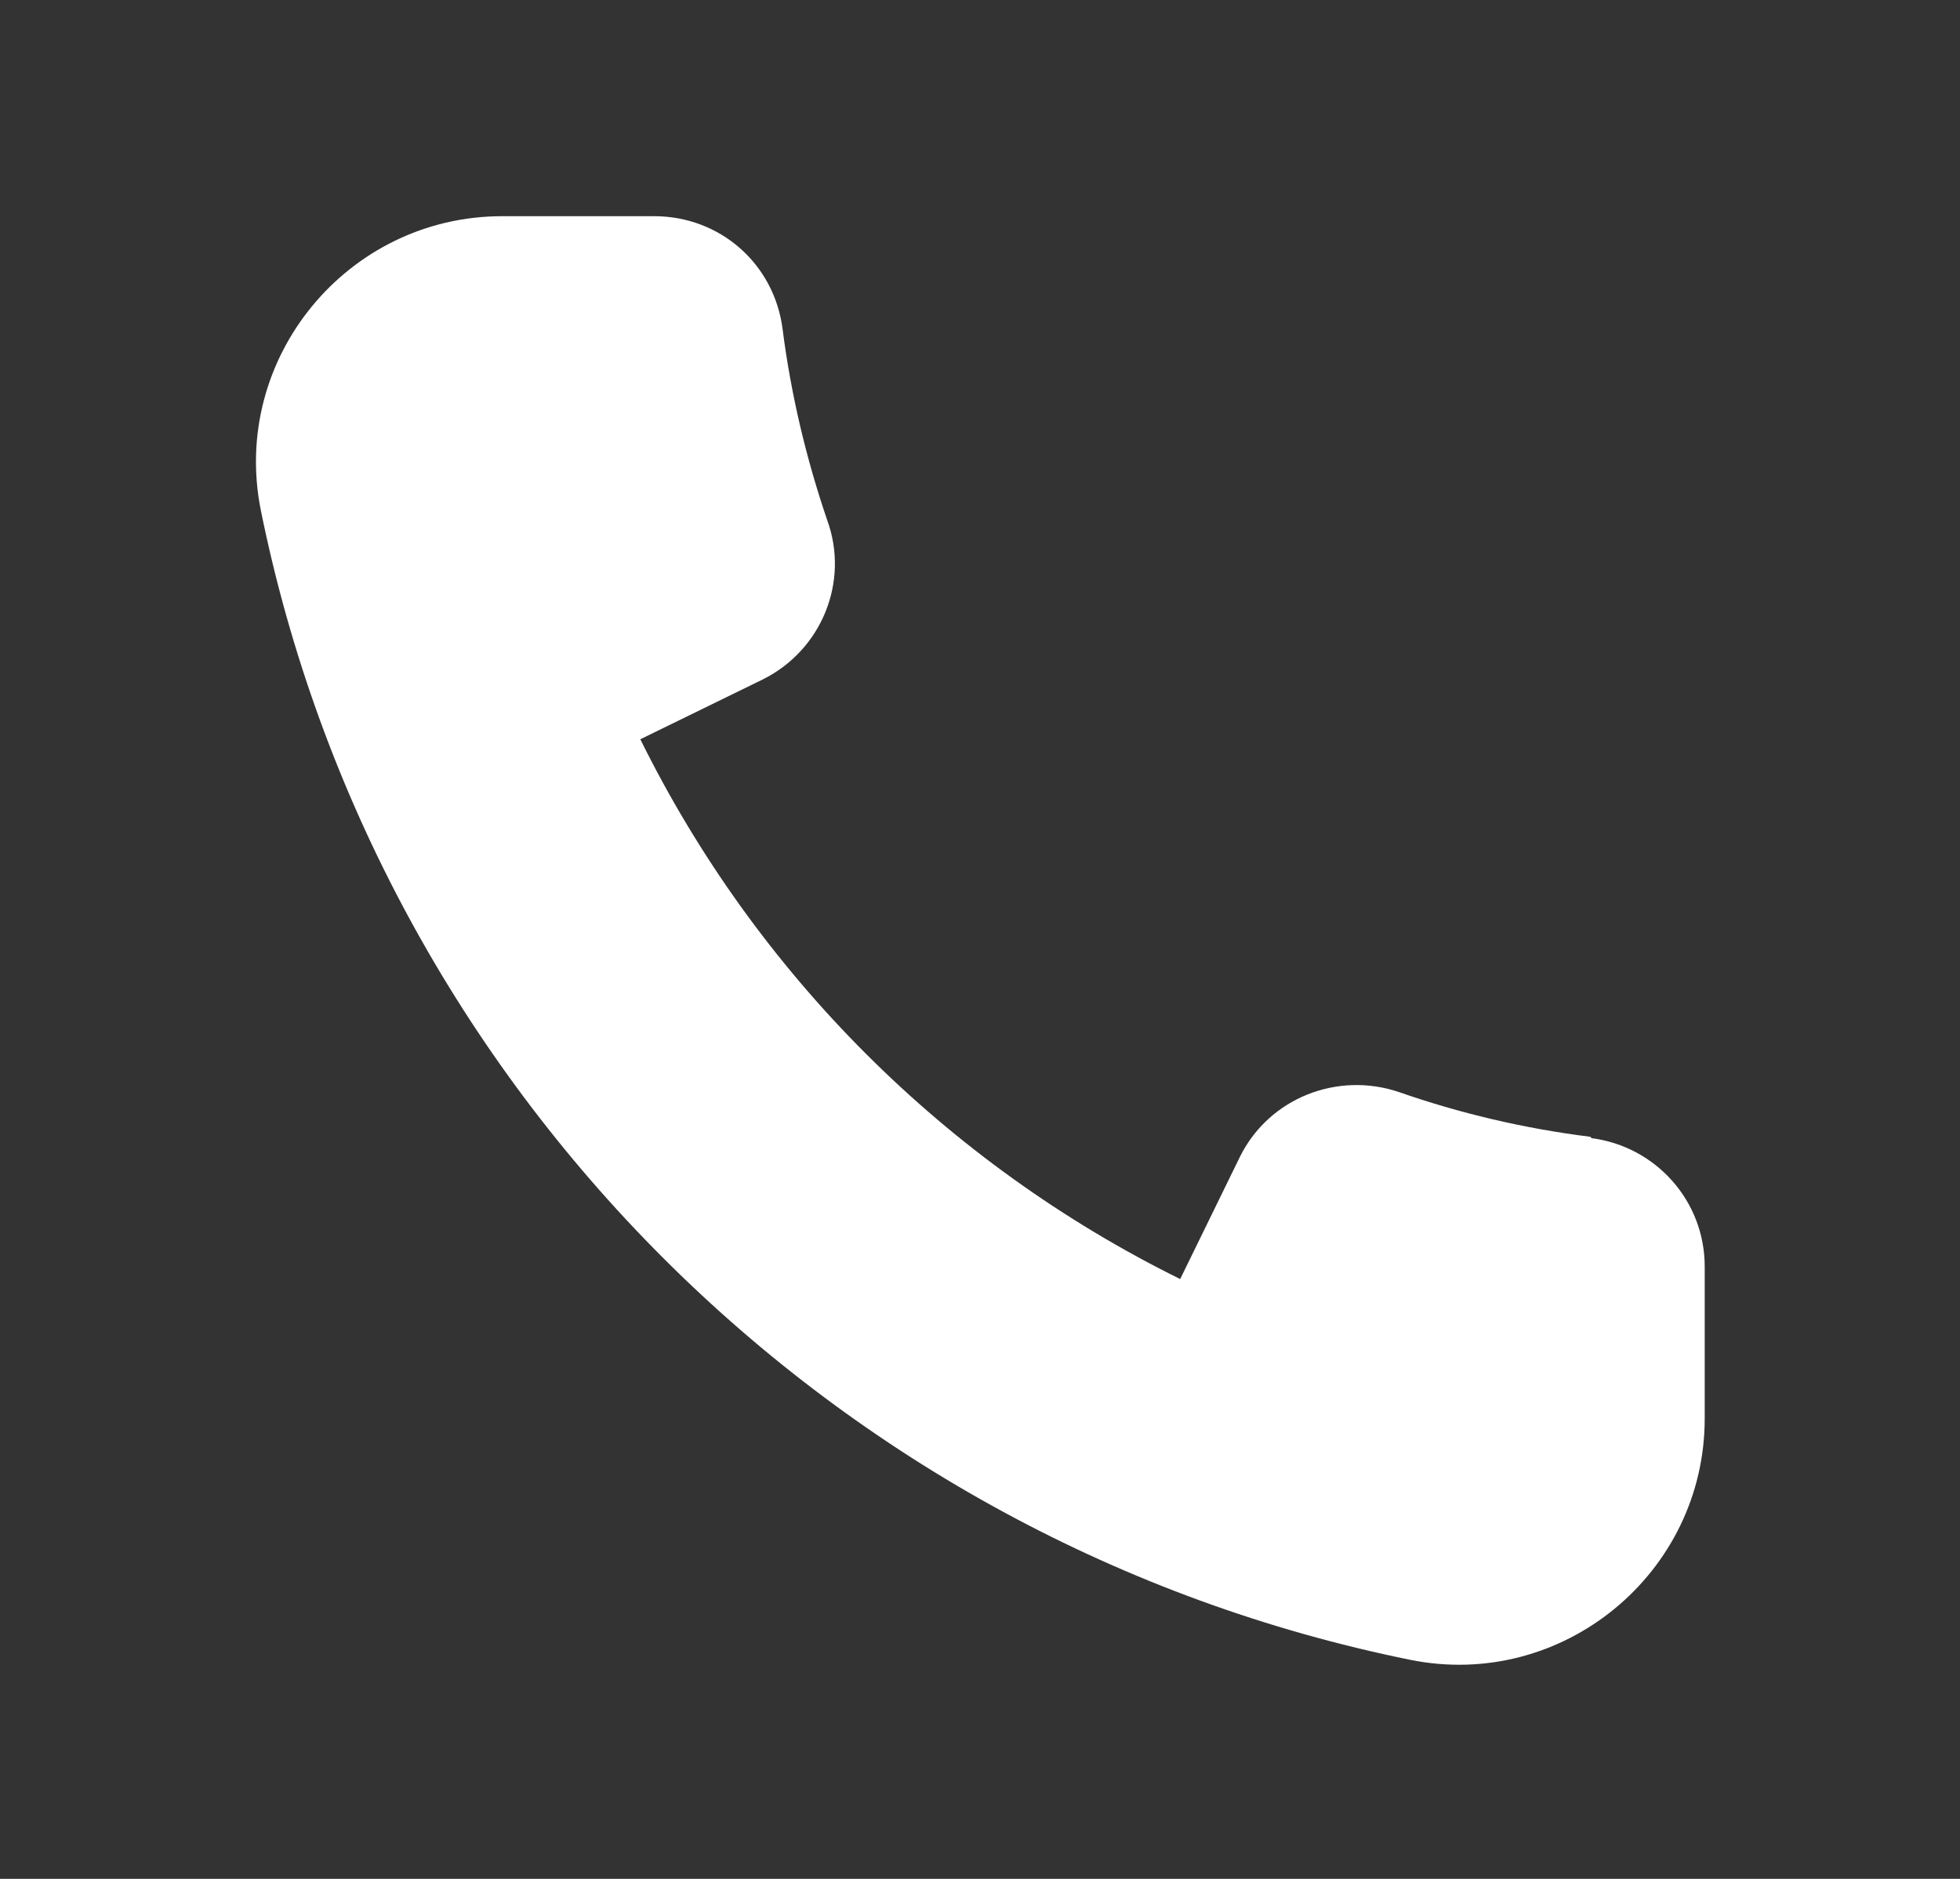
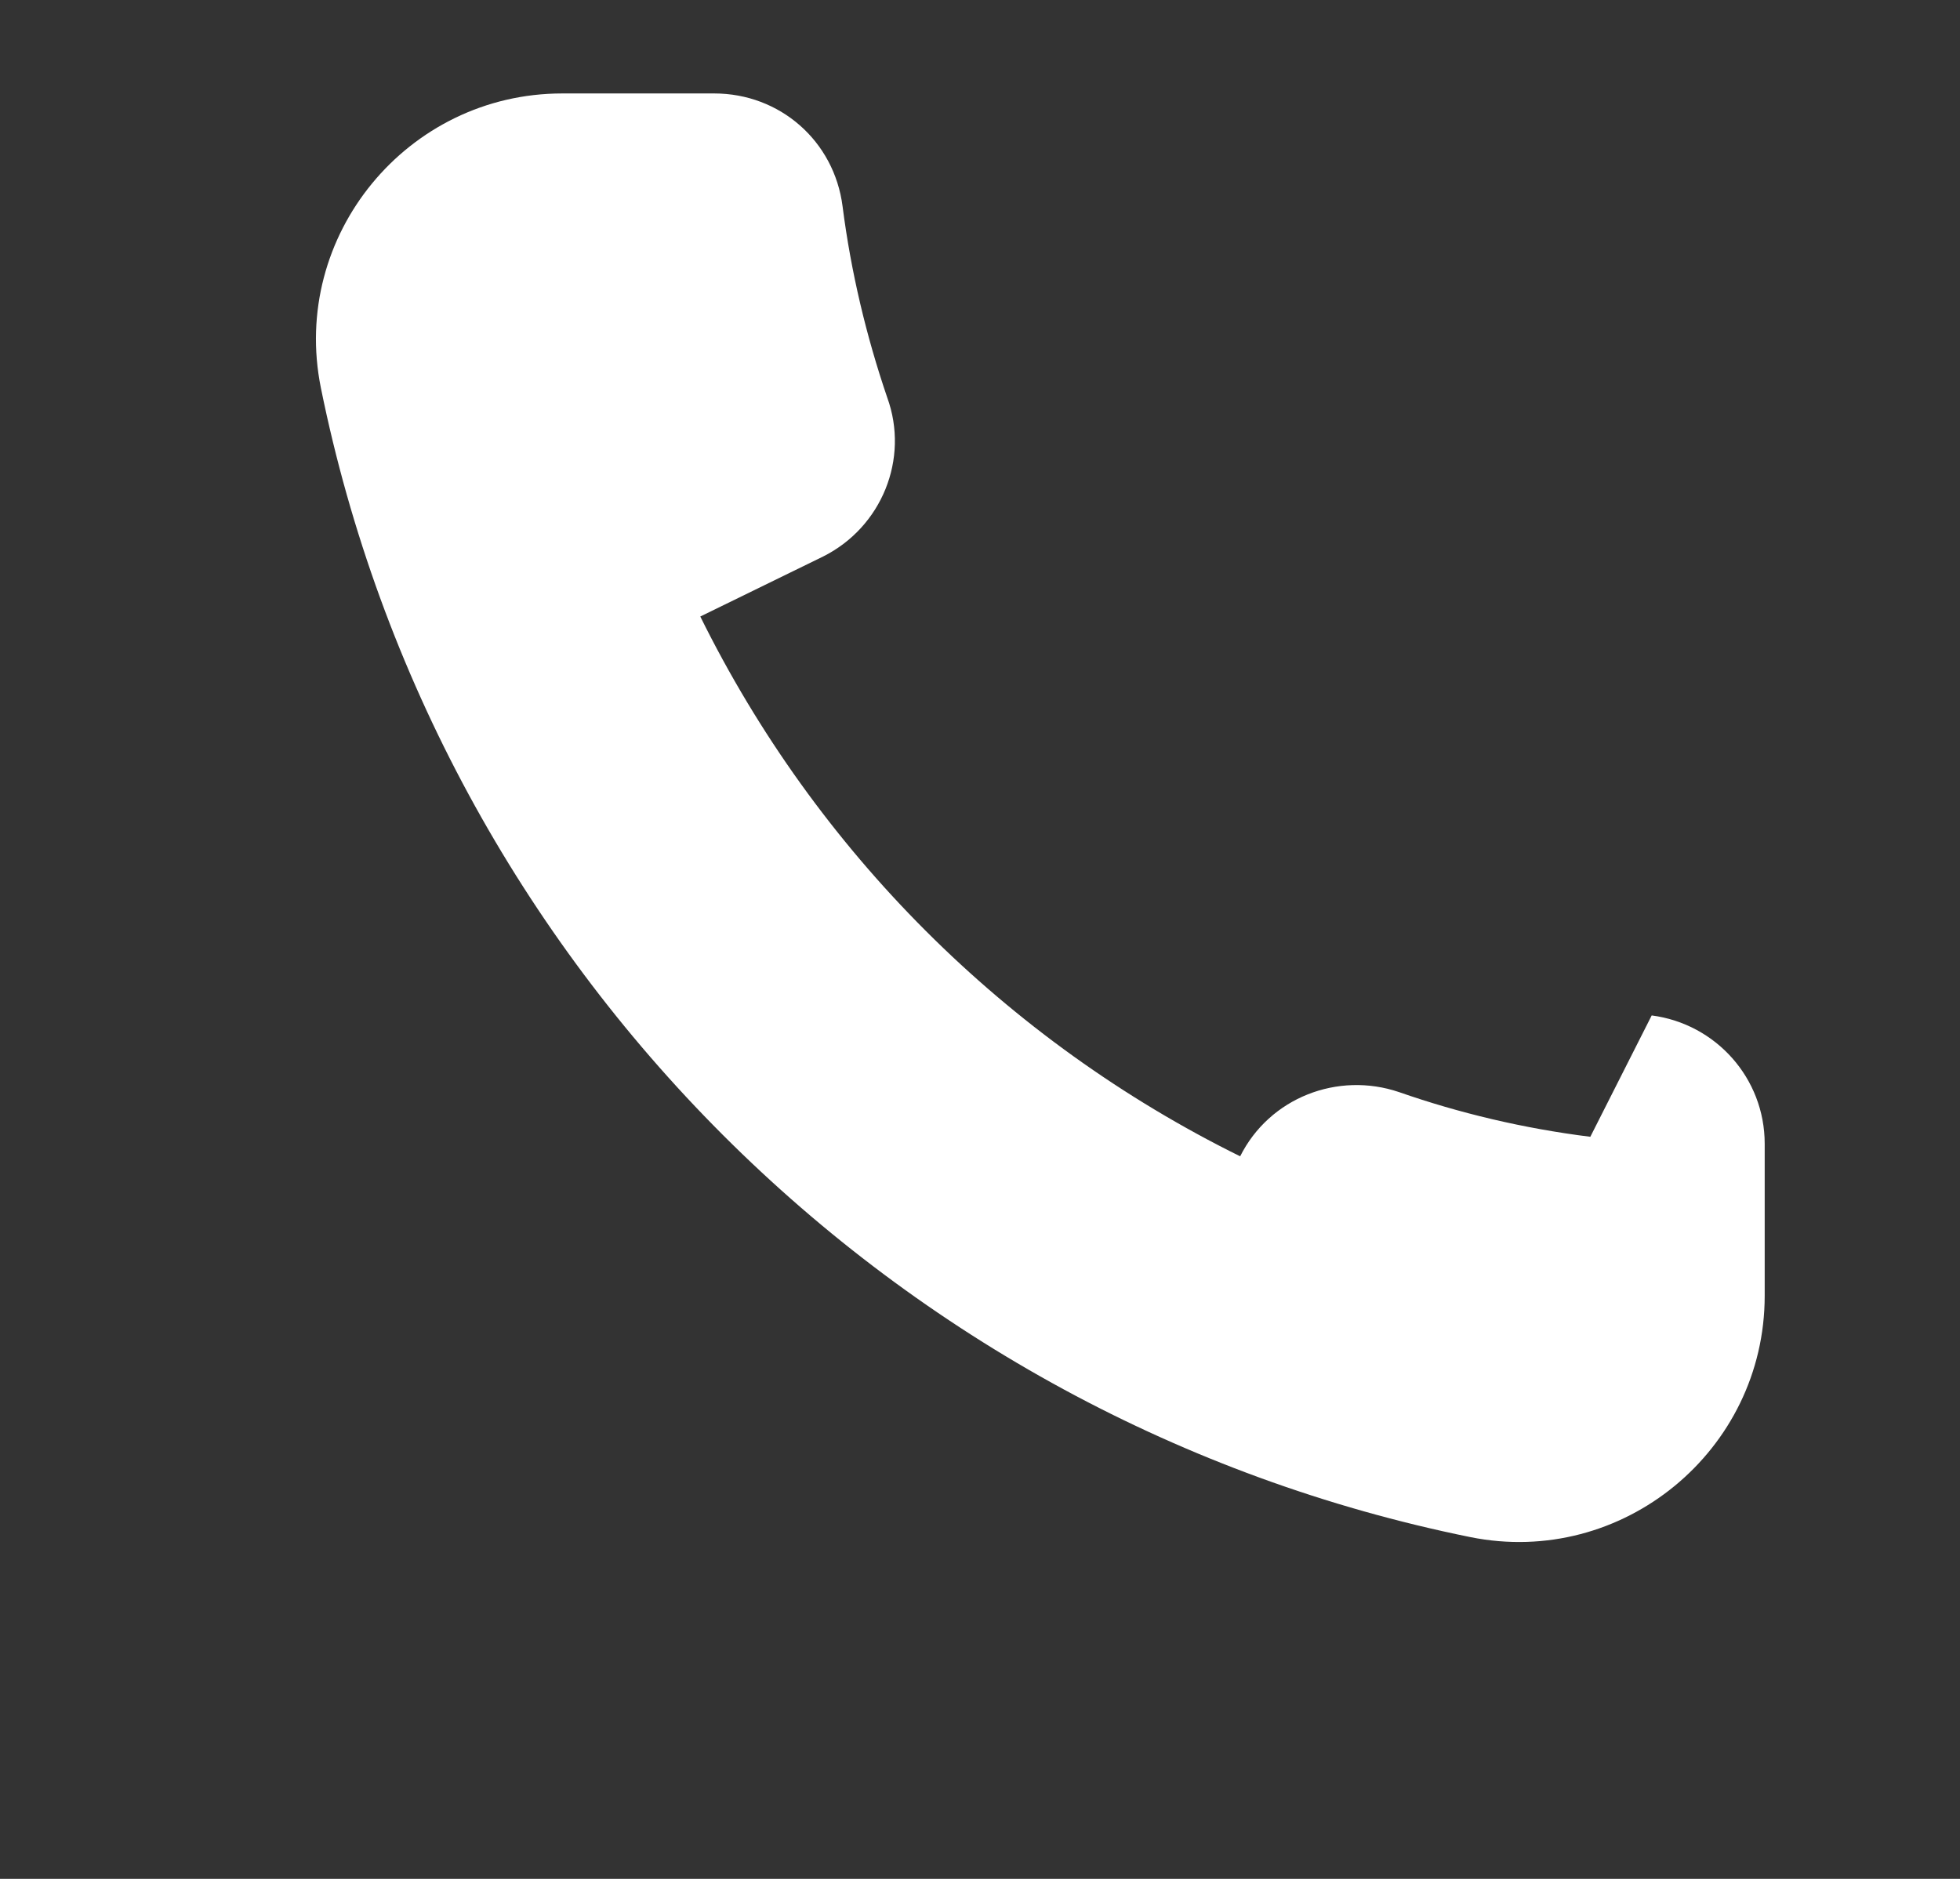
<svg xmlns="http://www.w3.org/2000/svg" id="Ebene_1" version="1.1" viewBox="0 0 140.5 134.7">
  <rect x="0" y="0" width="140.5" height="134.7" fill="#333333" stroke="none" />
  <defs>
    <style>
      .st0 {
        fill: #fff;
      }
    </style>
  </defs>
-   <path class="st0" d="M114,81.5c-4.8-.6-9.4-1.7-13.7-3.2-4.4-1.5-9.3.4-11.4,4.6l-4.3,8.8c-16.8-8.3-30.4-21.9-38.7-38.7l8.8-4.3c4.2-2.1,6.2-7,4.6-11.4-1.5-4.4-2.6-9-3.2-13.7-.6-4.7-4.5-8.1-9.2-8.1h-10.9c-11.1,0-19.5,10.2-17.3,21.1,8.4,41.4,41,74,82.4,82.4,10.9,2.2,21.1-6.2,21.1-17.3v-10.9c0-4.7-3.5-8.6-8.1-9.2" />
+   <path class="st0" d="M114,81.5c-4.8-.6-9.4-1.7-13.7-3.2-4.4-1.5-9.3.4-11.4,4.6c-16.8-8.3-30.4-21.9-38.7-38.7l8.8-4.3c4.2-2.1,6.2-7,4.6-11.4-1.5-4.4-2.6-9-3.2-13.7-.6-4.7-4.5-8.1-9.2-8.1h-10.9c-11.1,0-19.5,10.2-17.3,21.1,8.4,41.4,41,74,82.4,82.4,10.9,2.2,21.1-6.2,21.1-17.3v-10.9c0-4.7-3.5-8.6-8.1-9.2" />
</svg>